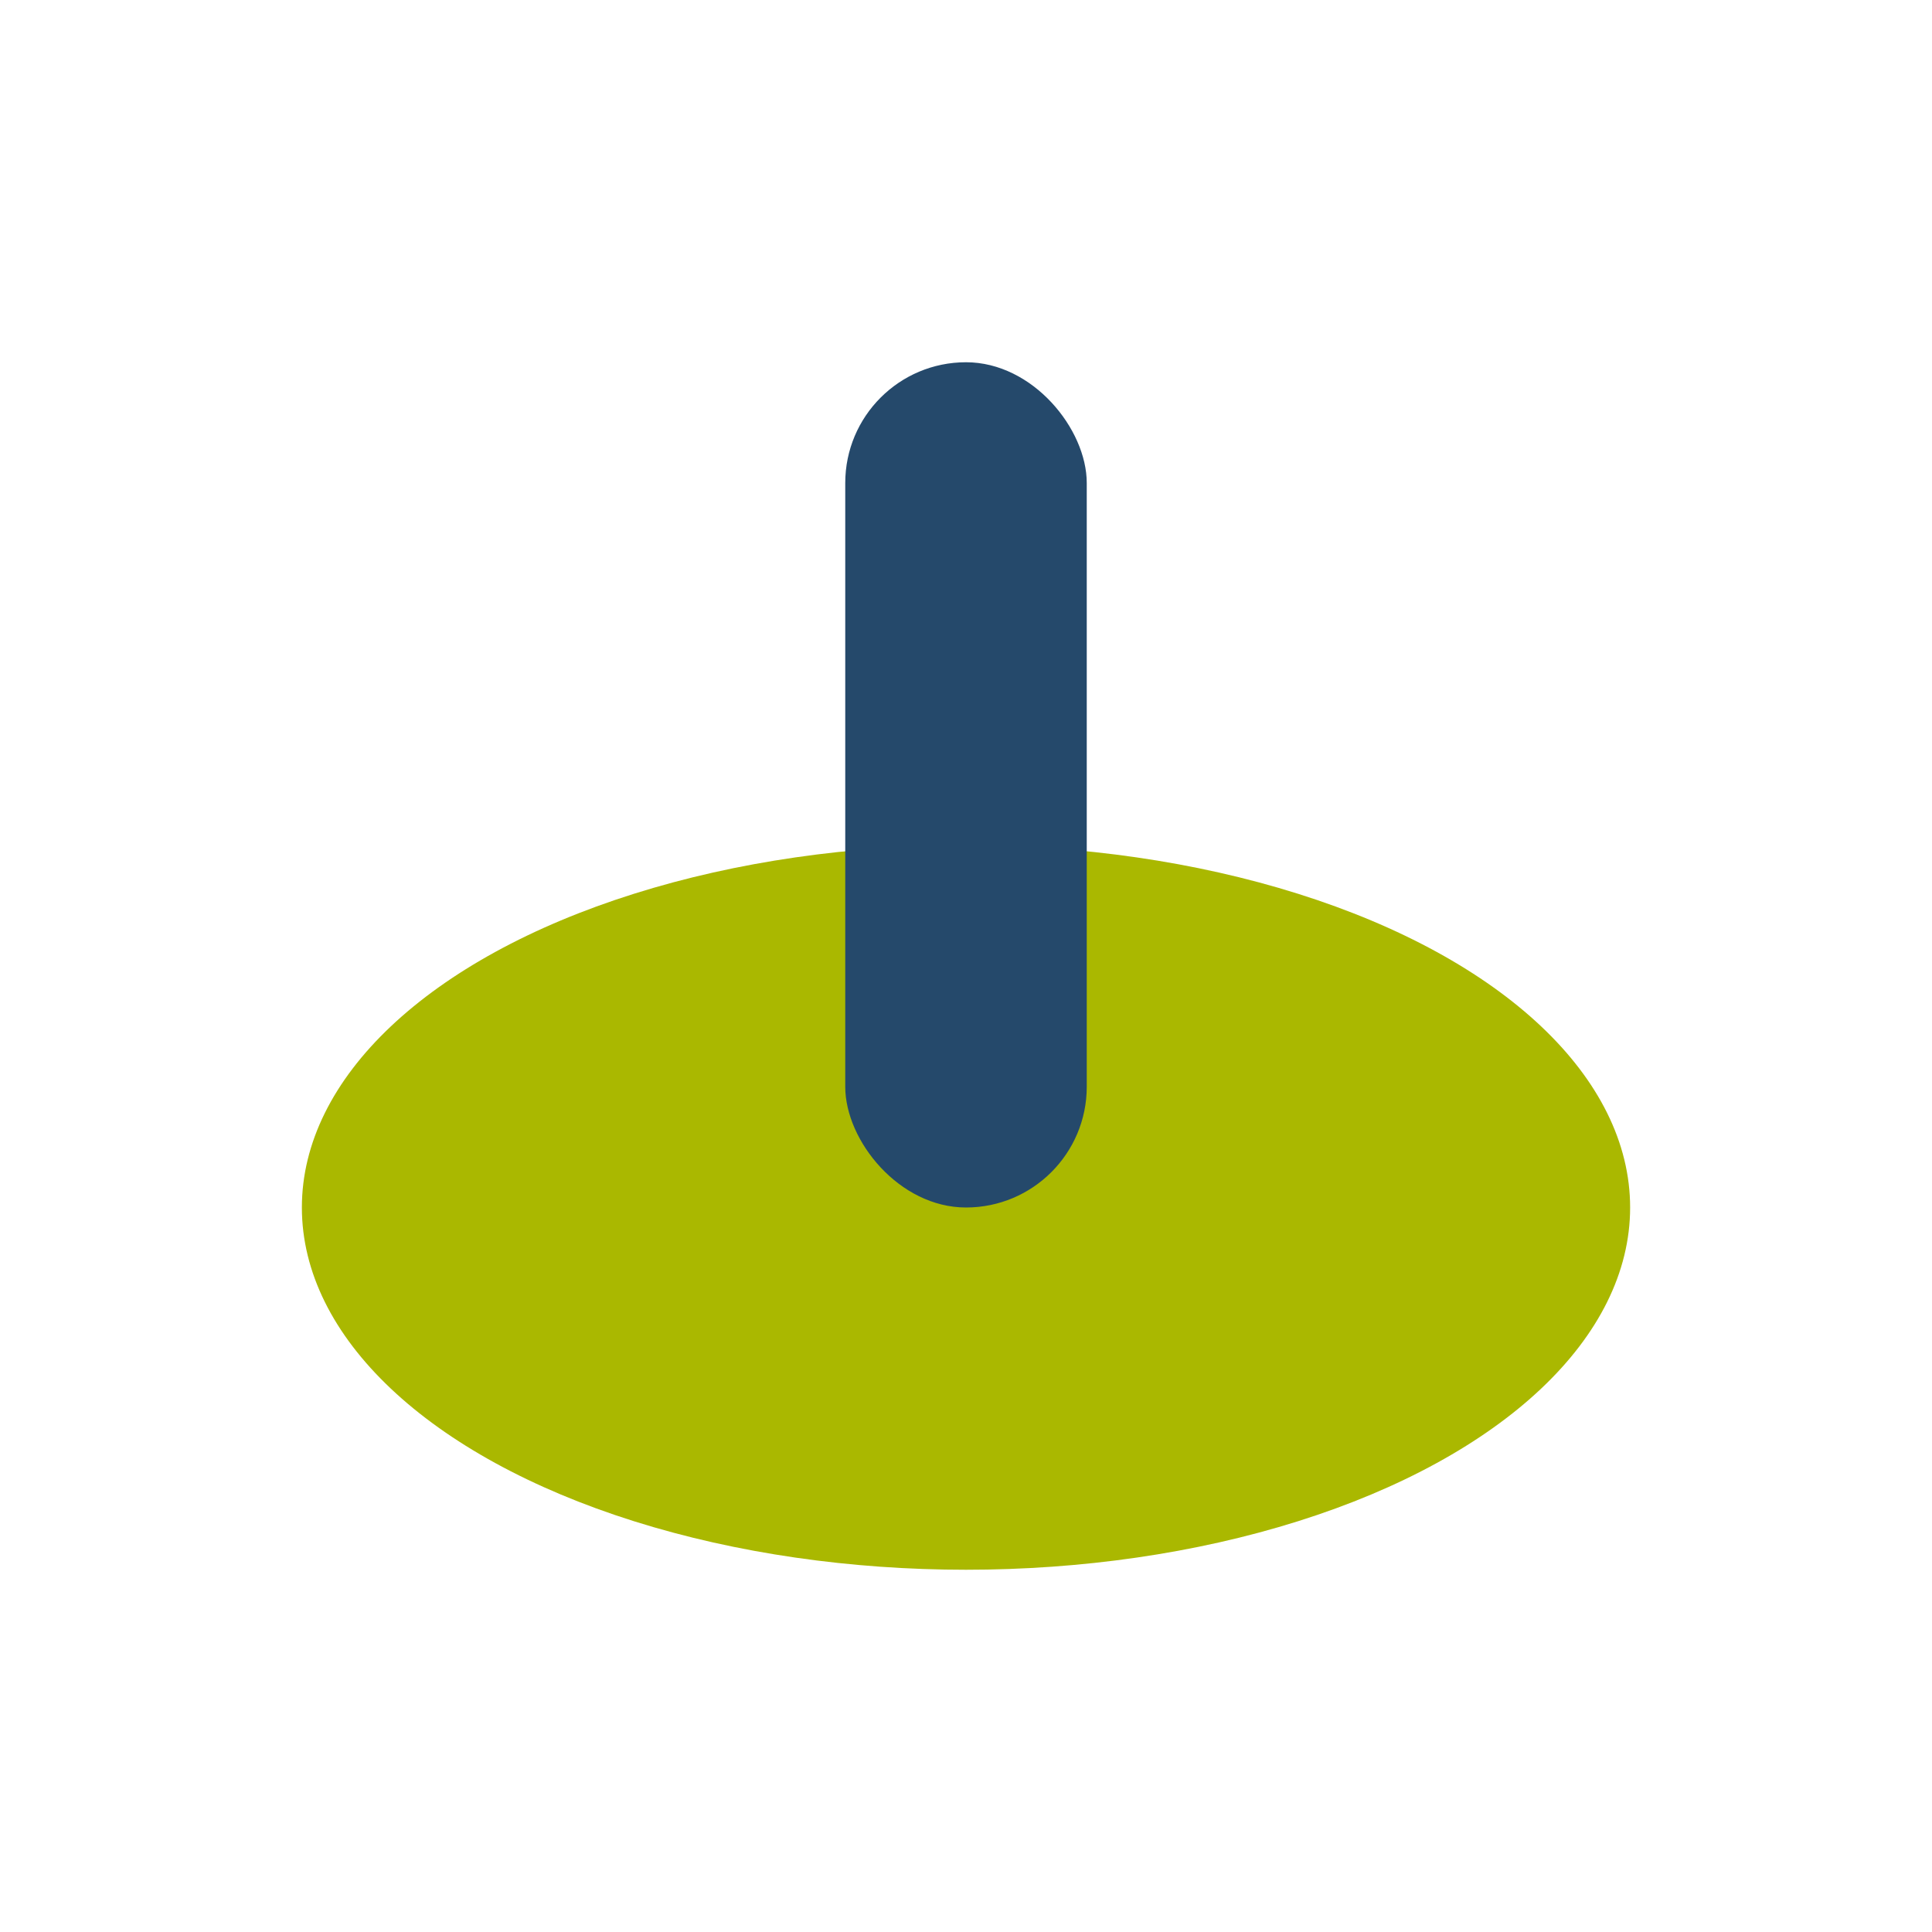
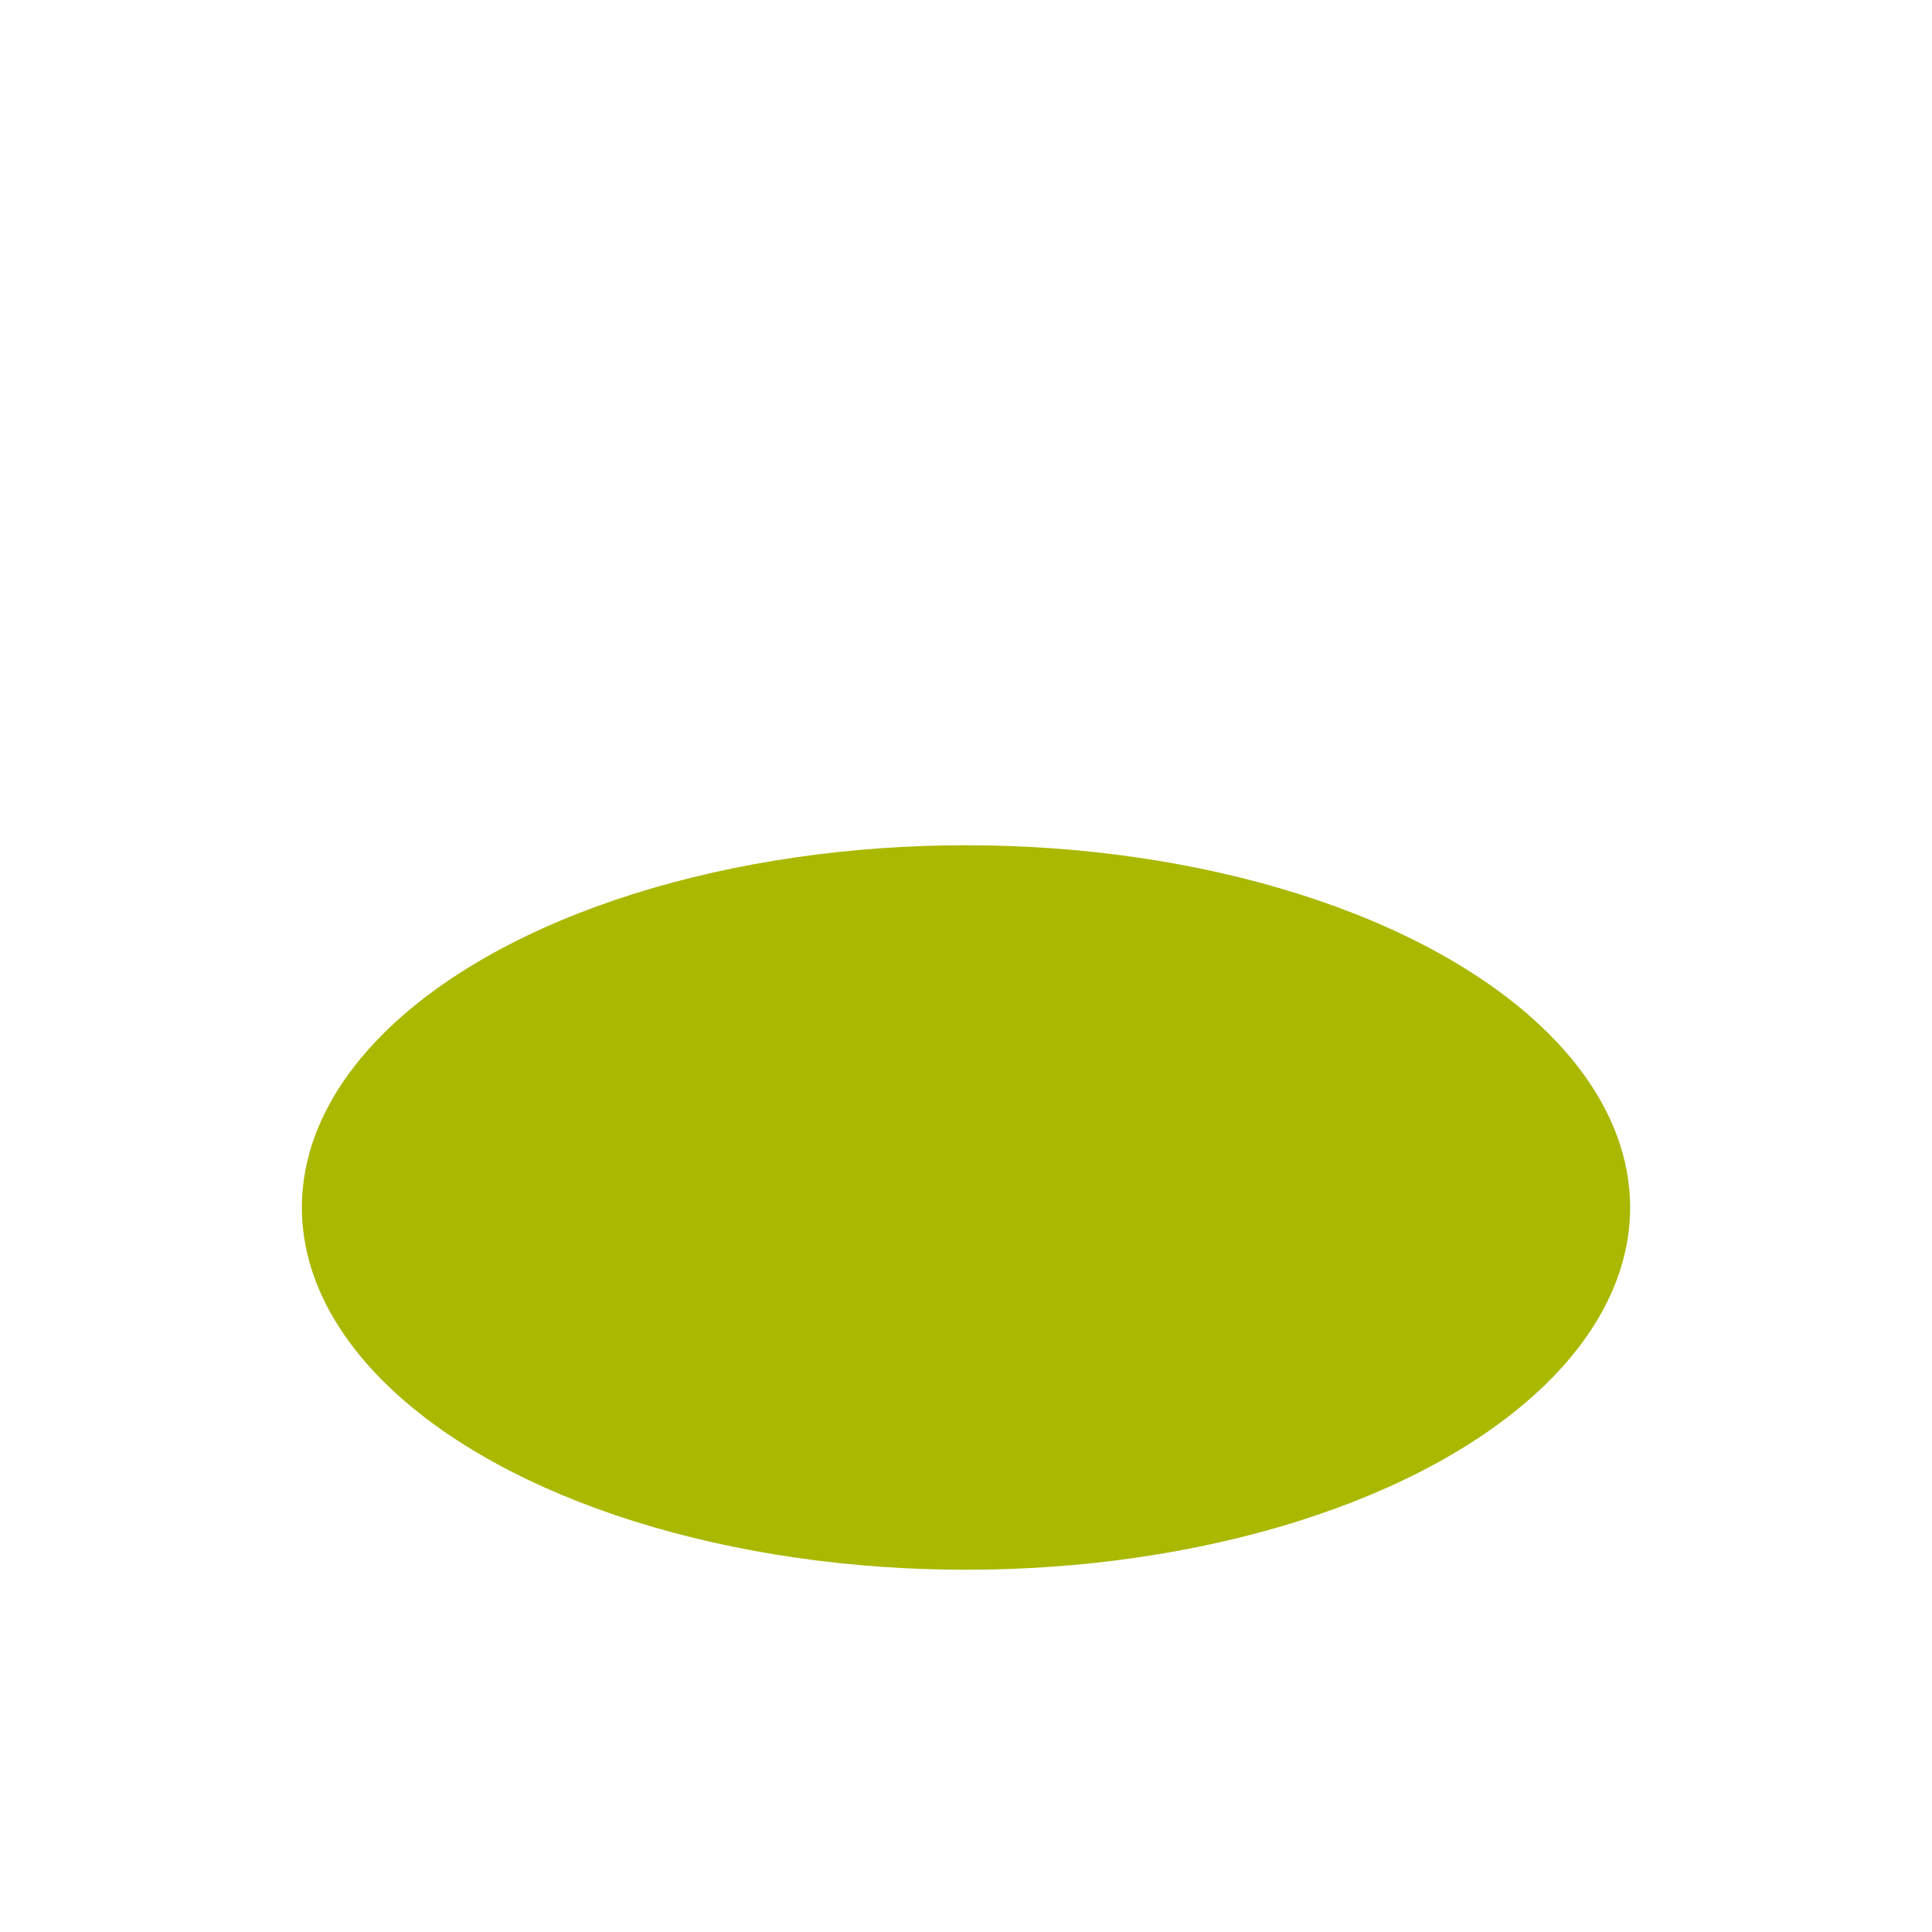
<svg xmlns="http://www.w3.org/2000/svg" width="32" height="32" viewBox="0 0 32 32">
  <ellipse cx="16" cy="20" rx="11" ry="6" fill="#AAB800" />
-   <rect x="14" y="6" width="4" height="14" rx="2" fill="#25496B" />
</svg>